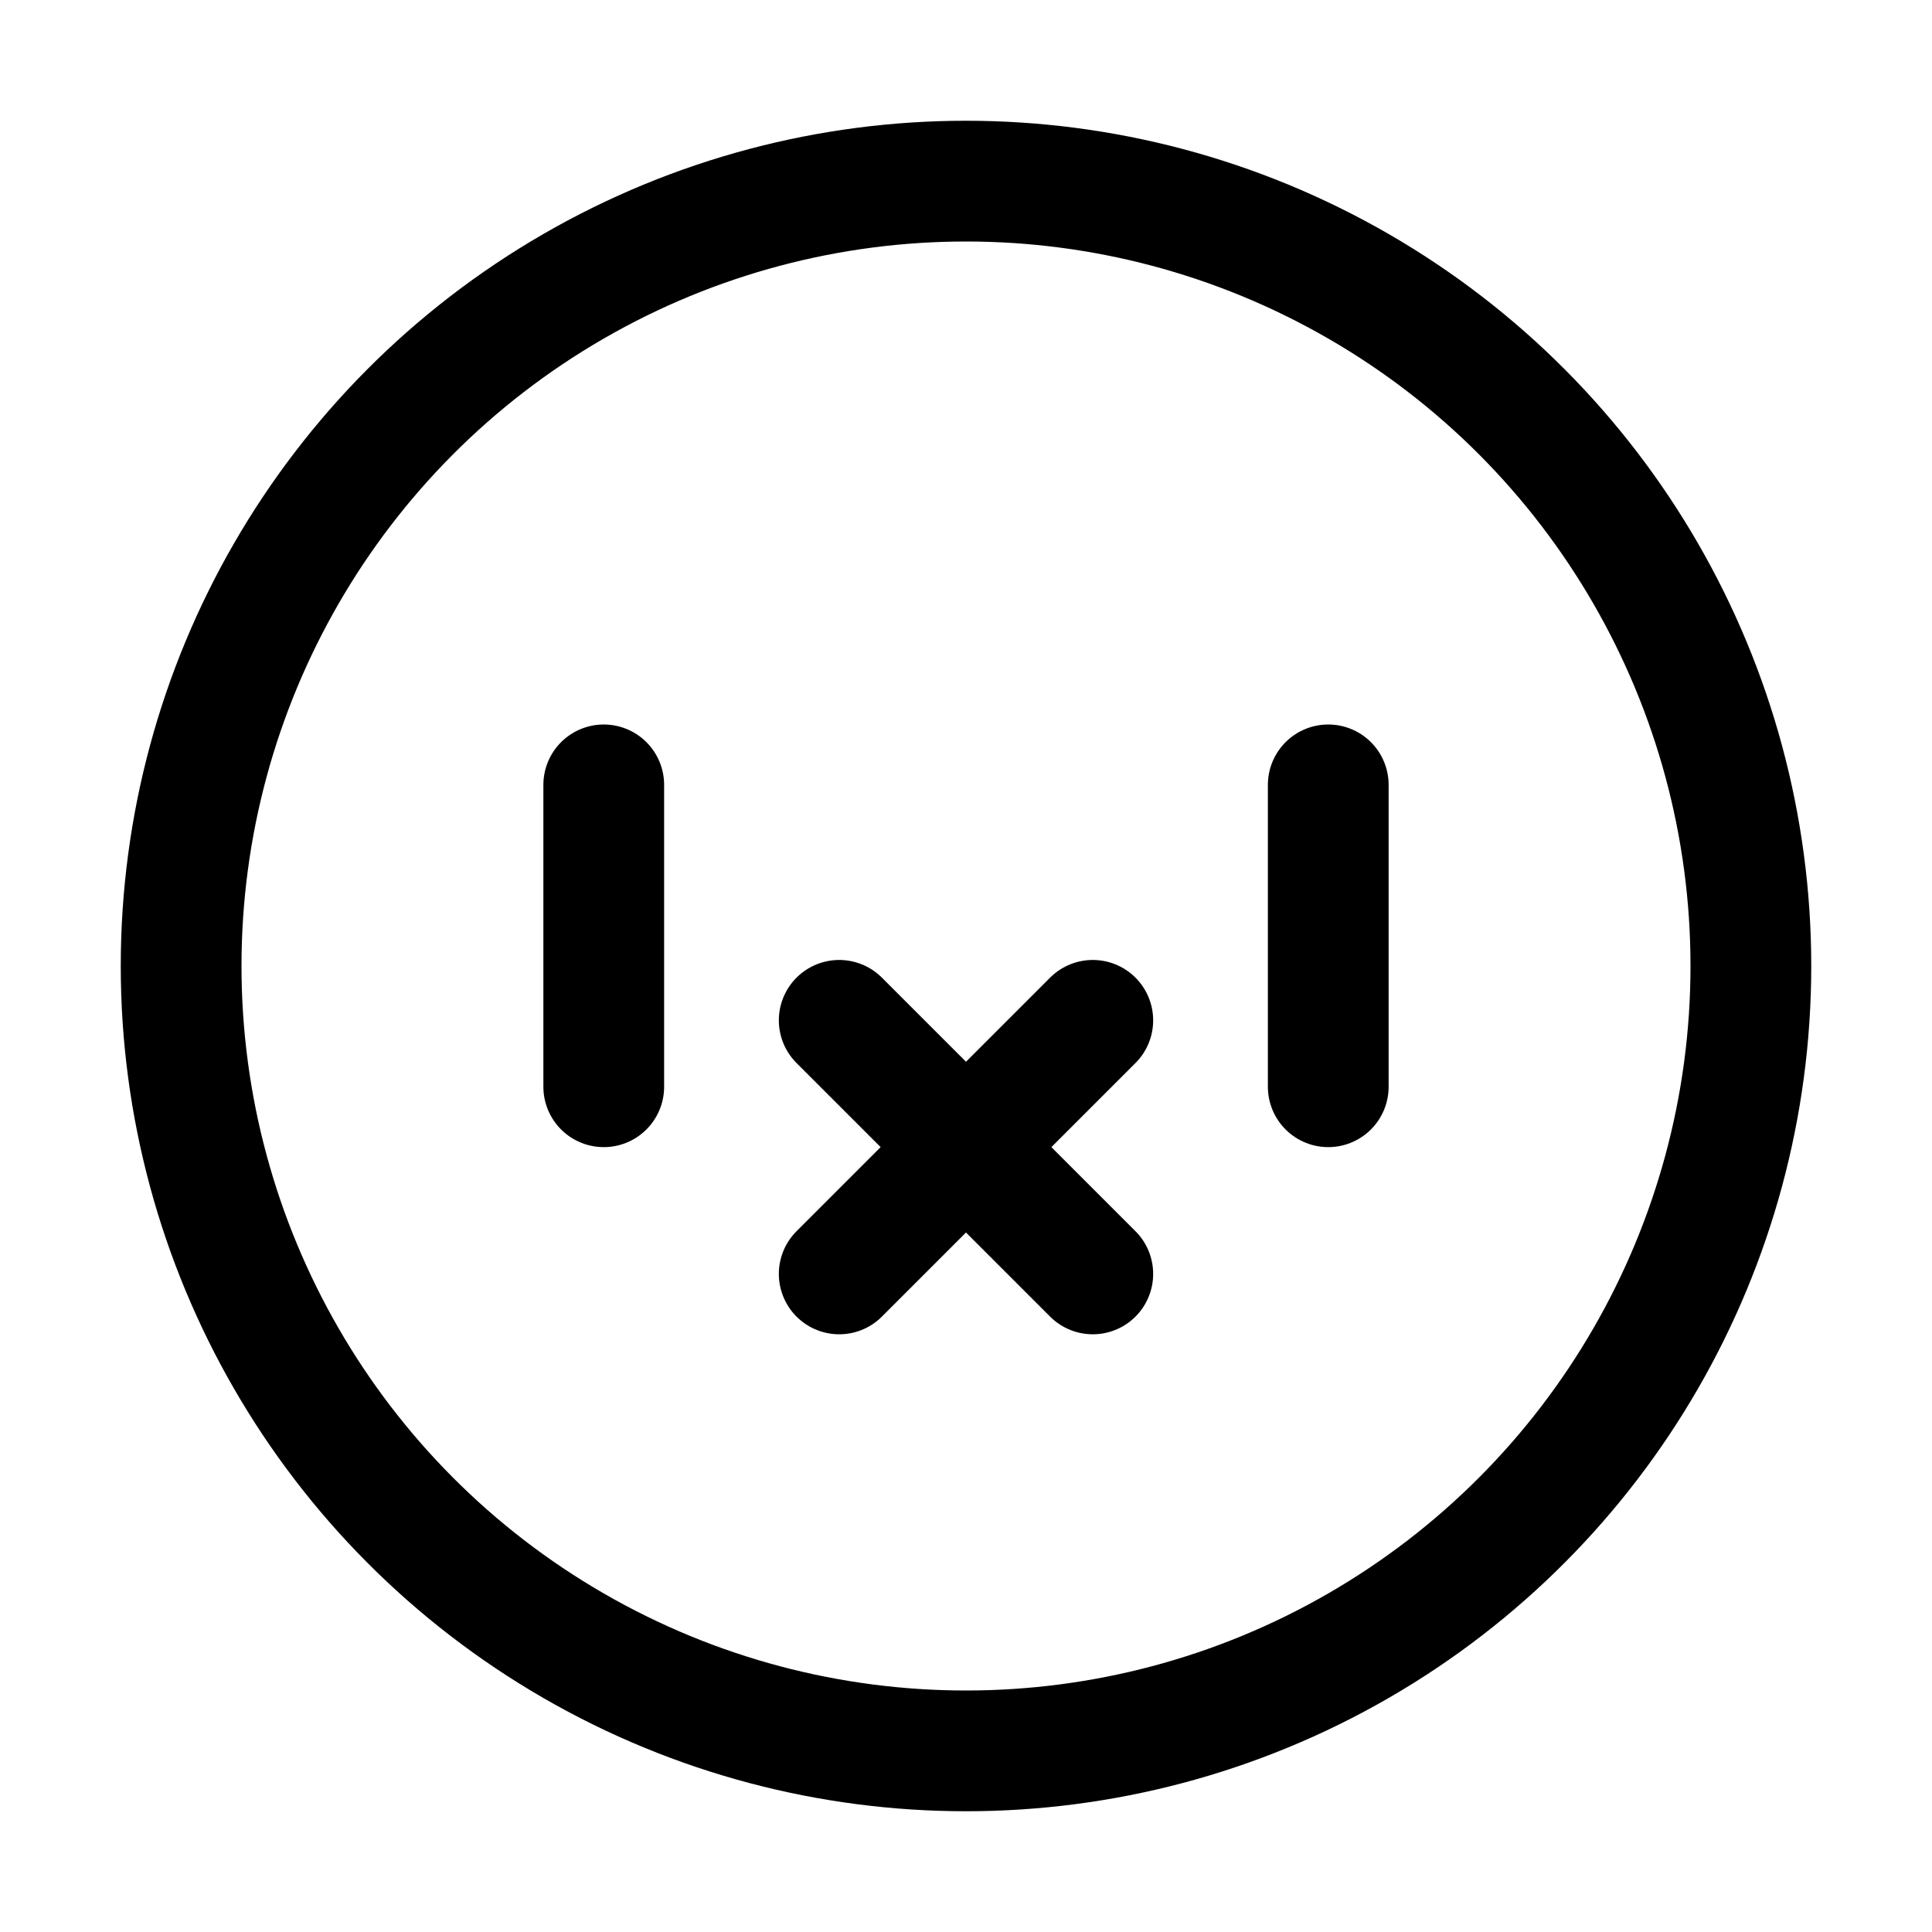
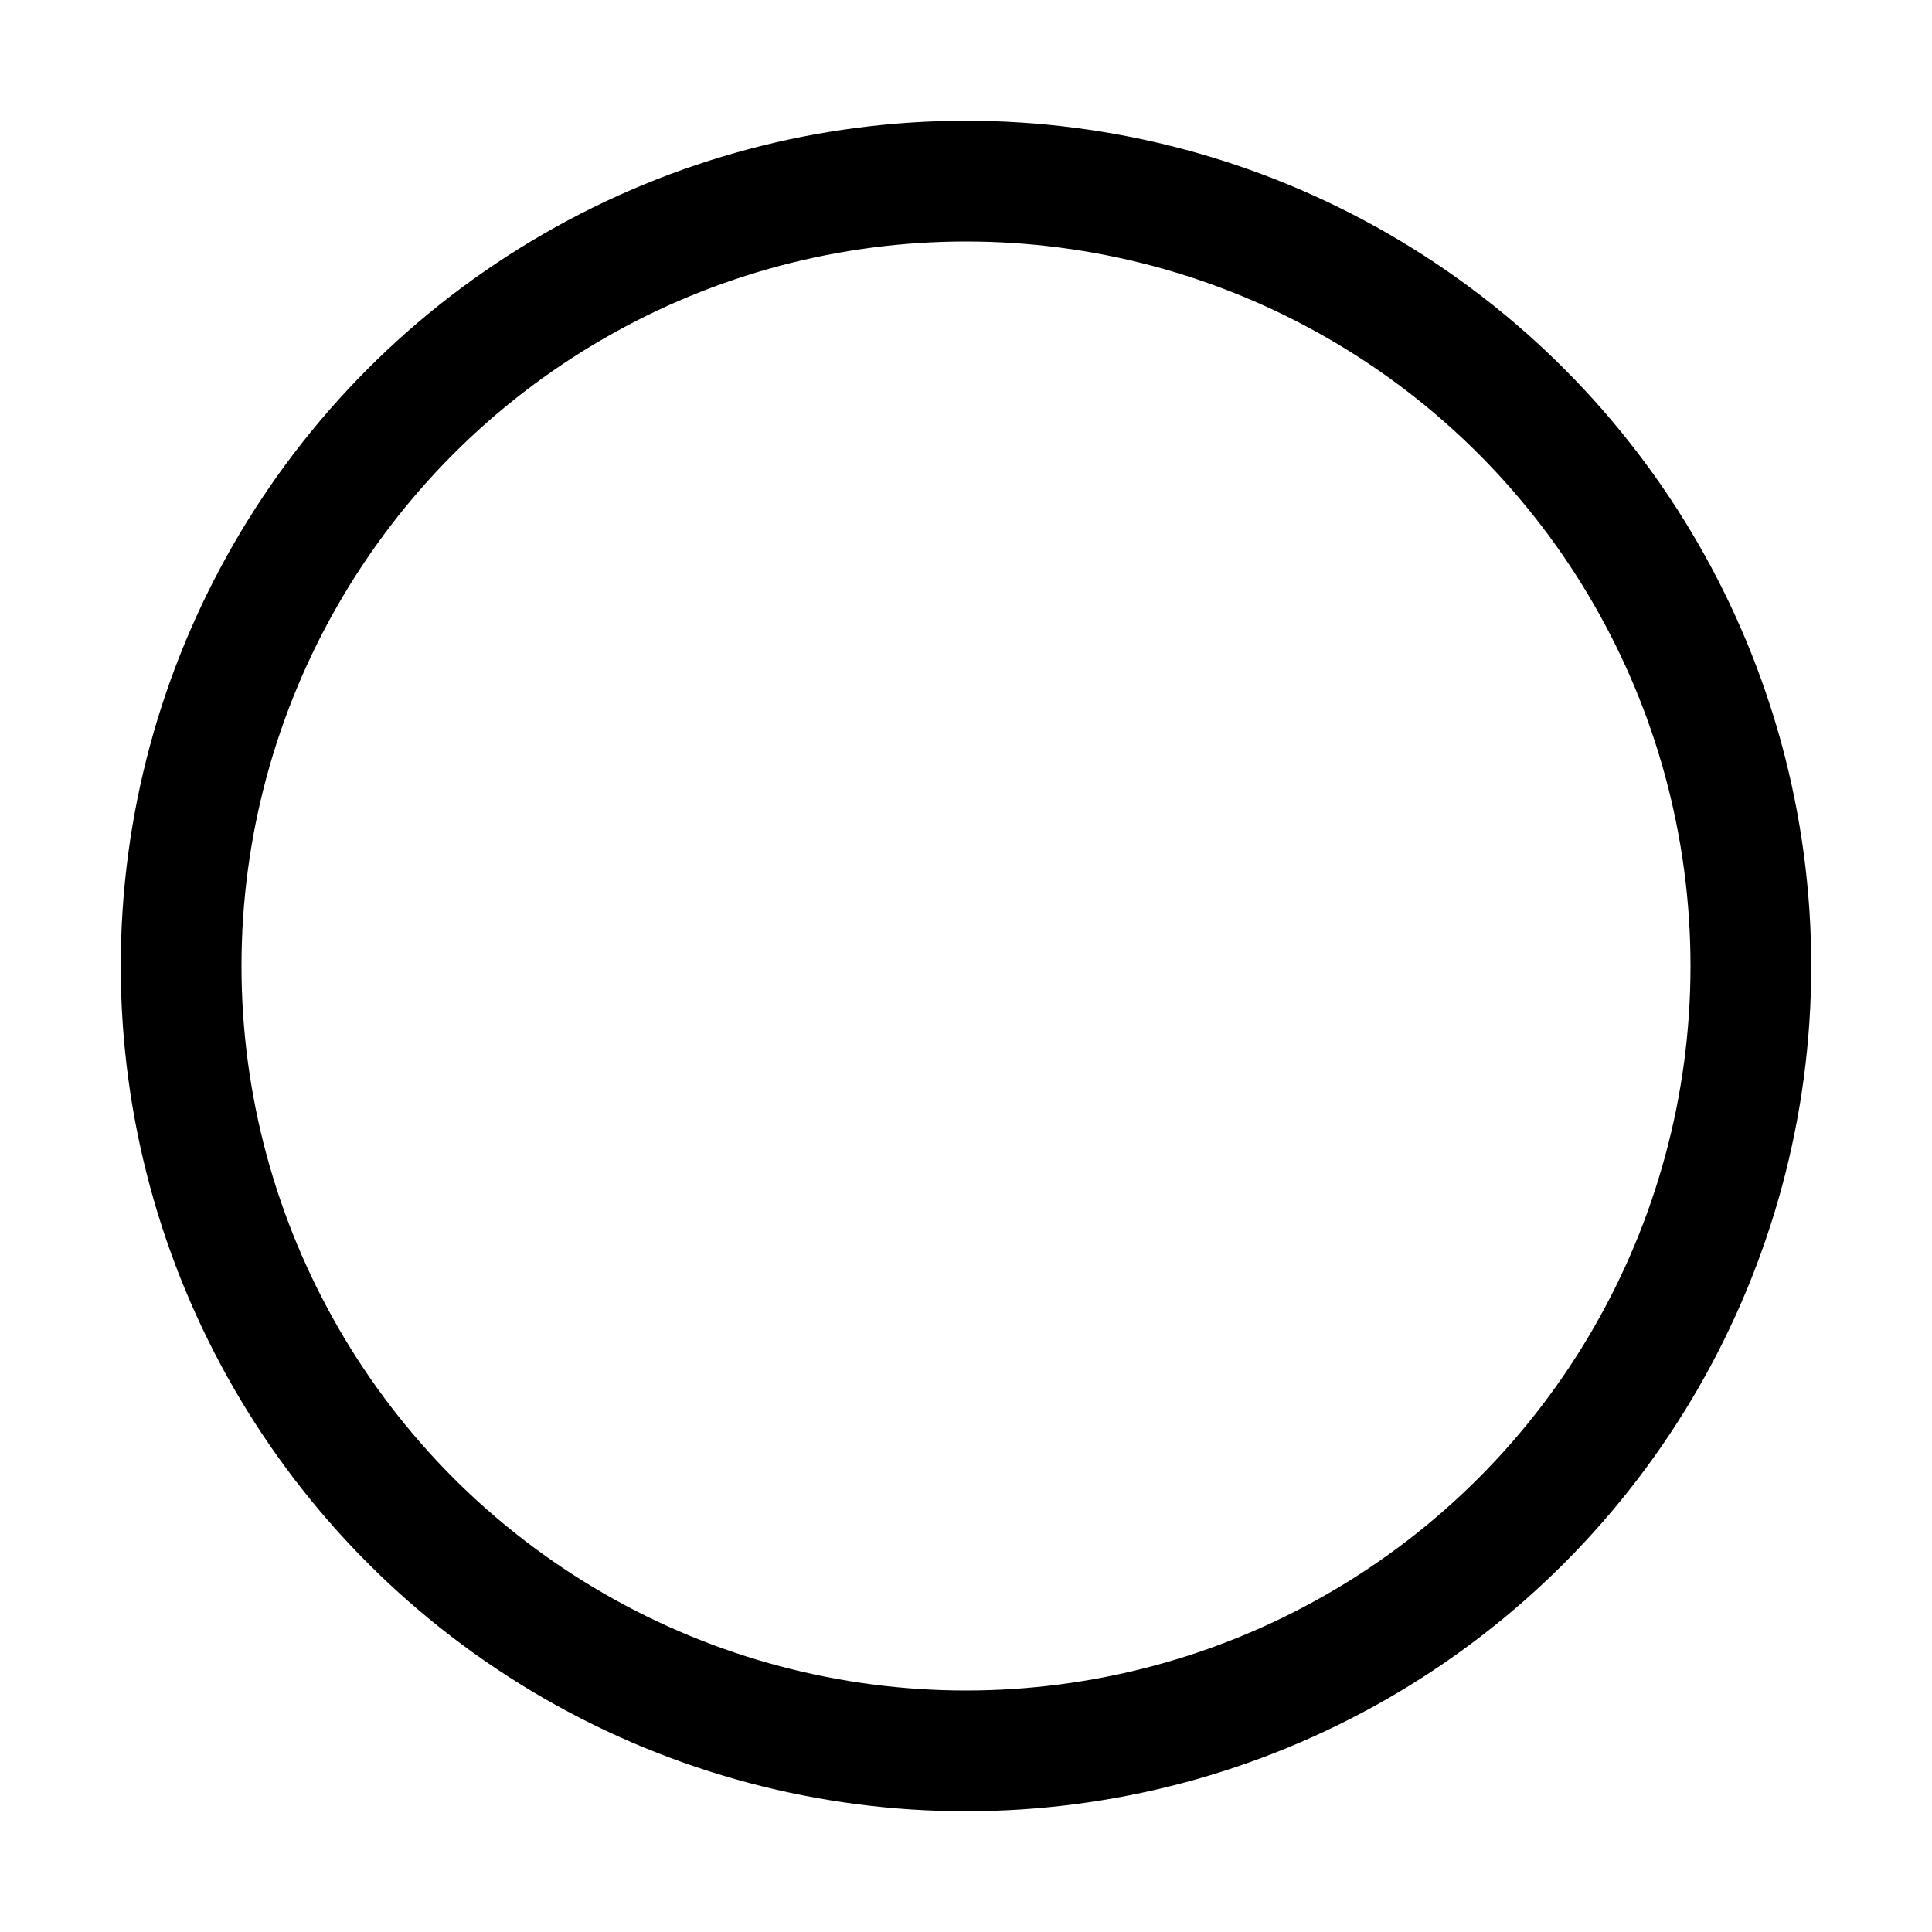
<svg xmlns="http://www.w3.org/2000/svg" version="1.1" id="Icons" viewBox="0 0 32 32" xml:space="preserve">
  <style type="text/css">
	.st0{fill:none;stroke:#000000;stroke-width:2;stroke-linecap:round;stroke-linejoin:round;stroke-miterlimit:10;}
</style>
  <circle class="st0" cx="16" cy="16" r="13" />
-   <line class="st0" x1="10" y1="13" x2="10" y2="18" />
-   <line class="st0" x1="22" y1="13" x2="22" y2="18" />
-   <line class="st0" x1="13.9" y1="21.1" x2="18.1" y2="16.9" />
-   <line class="st0" x1="18.1" y1="21.1" x2="13.9" y2="16.9" />
</svg>